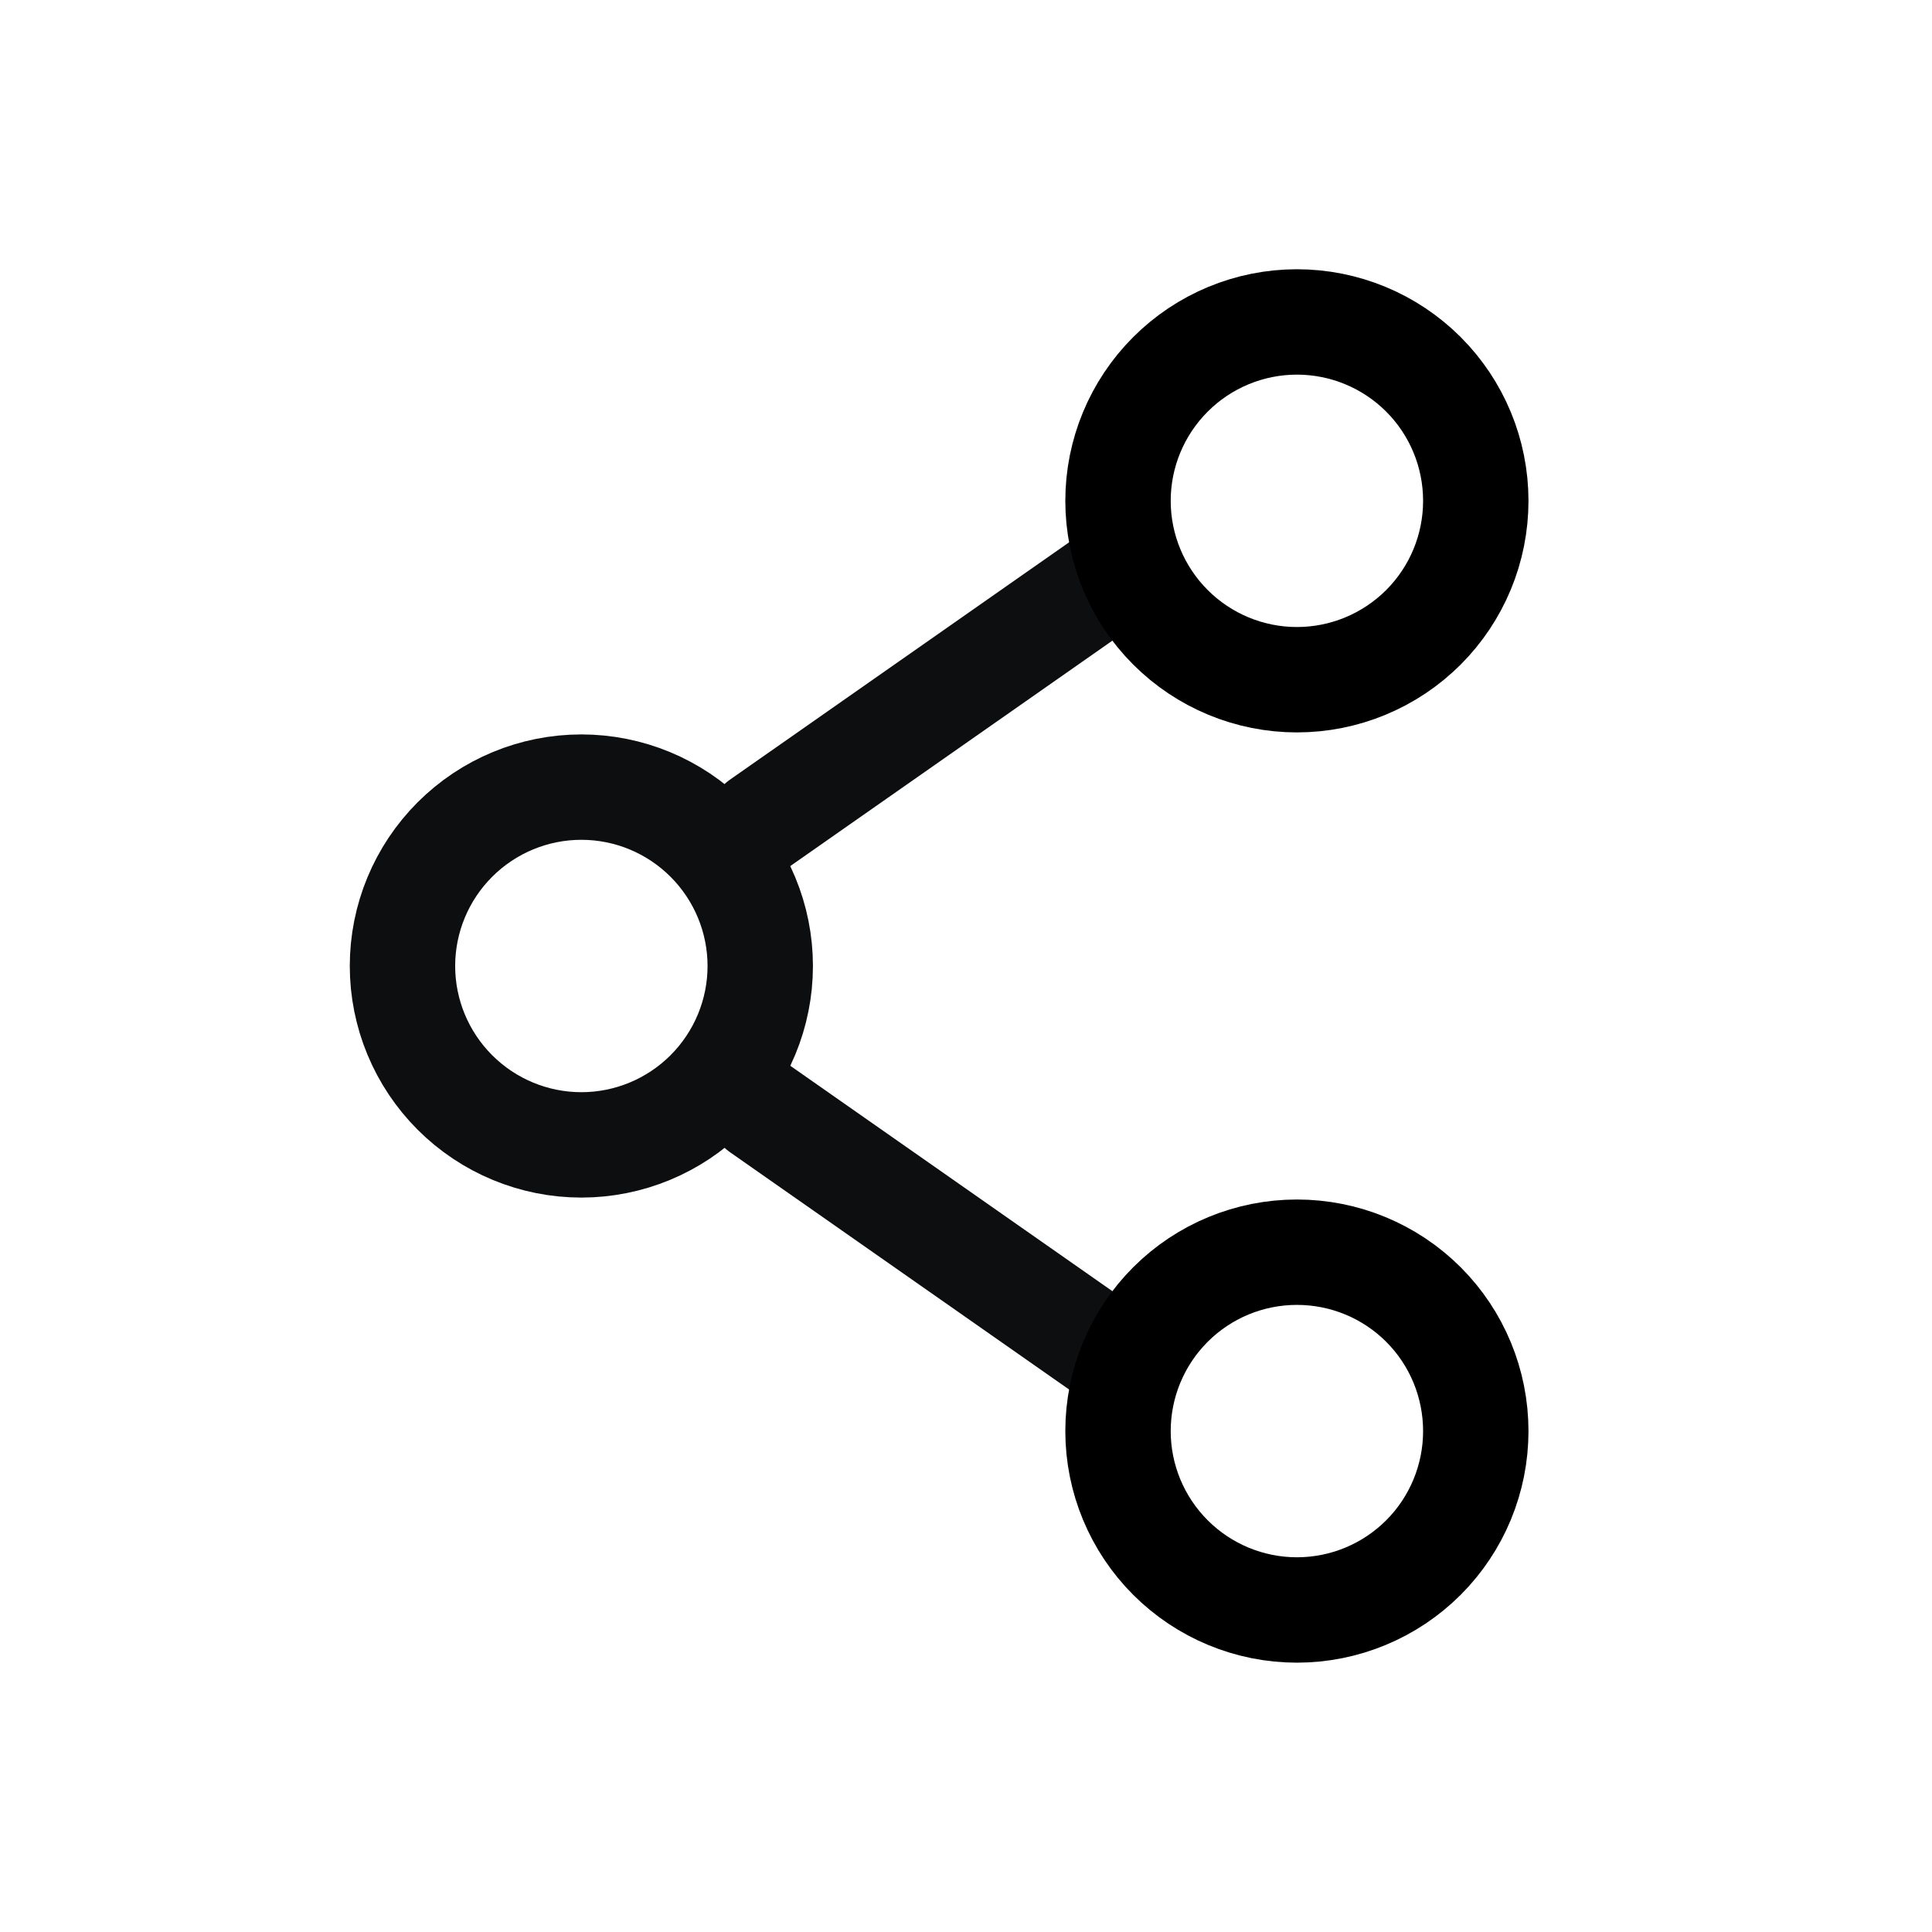
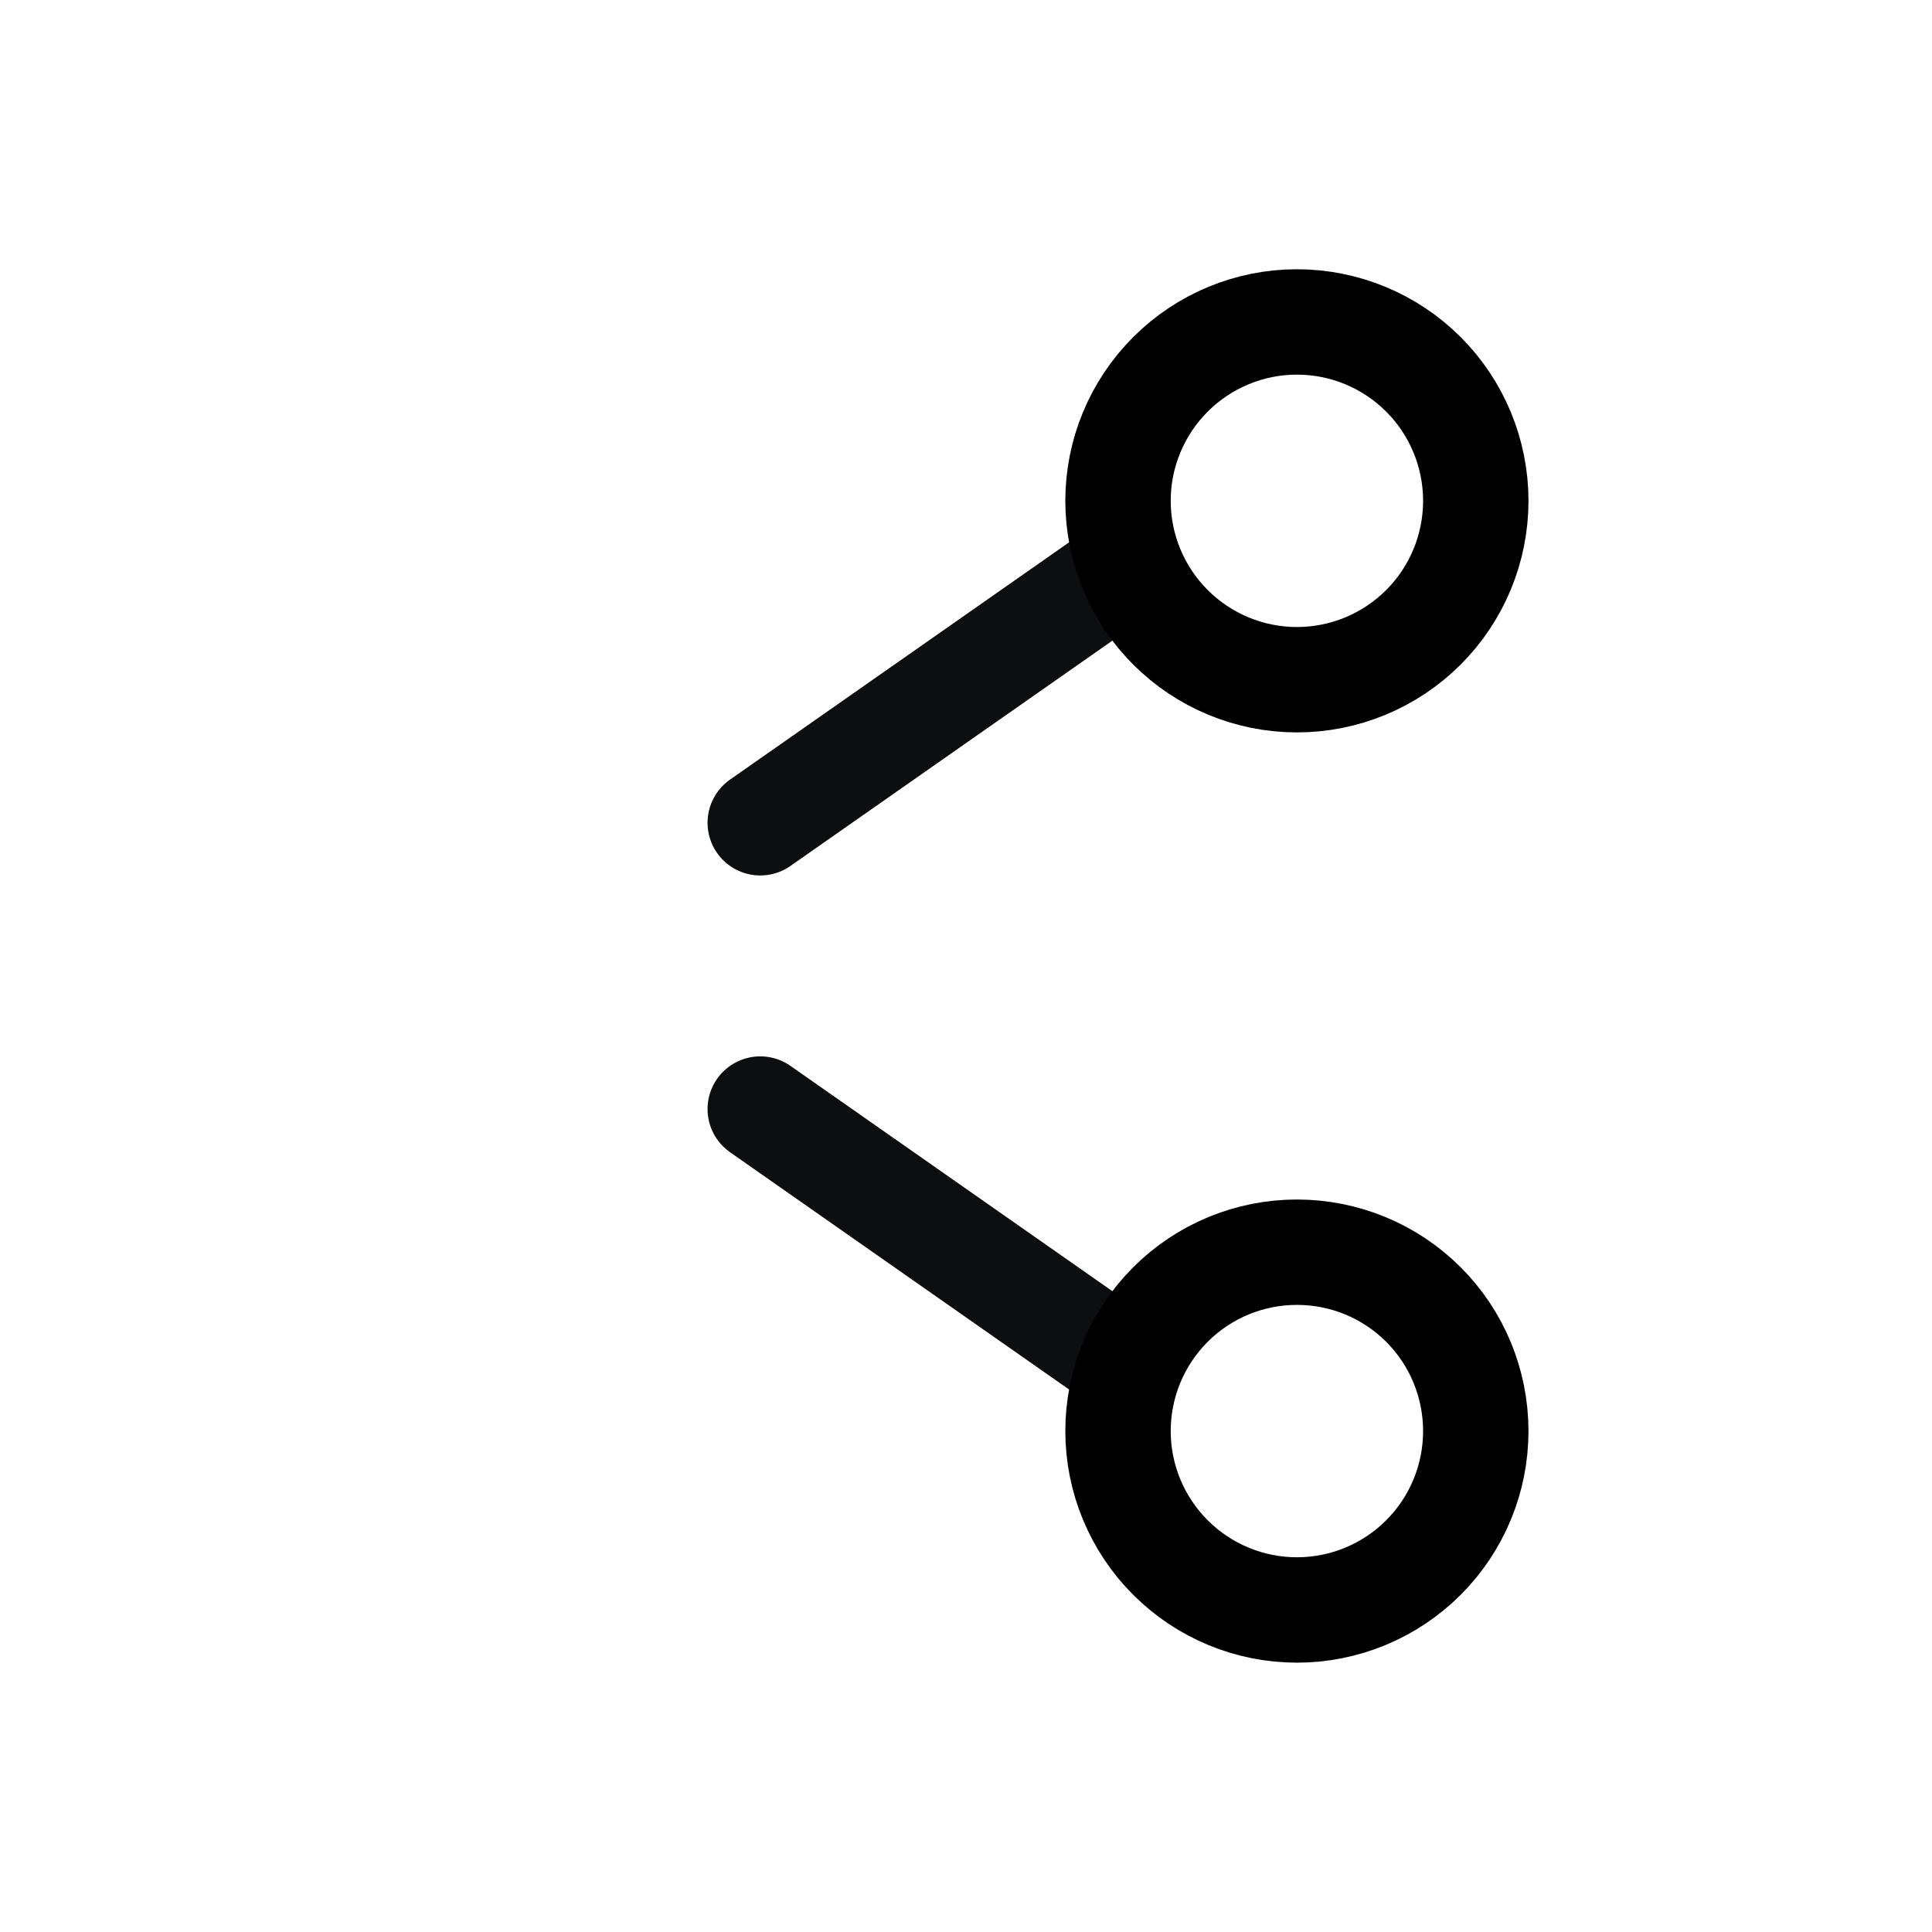
<svg xmlns="http://www.w3.org/2000/svg" width="22" height="22" viewBox="0 0 22 22" fill="none">
-   <path d="M8.657 11C8.657 11.54 8.442 12.058 8.06 12.44C7.678 12.822 7.16 13.037 6.62 13.037C6.08 13.037 5.562 12.822 5.18 12.44C4.798 12.058 4.583 11.54 4.583 11C4.583 10.46 4.798 9.942 5.18 9.56C5.562 9.178 6.08 8.963 6.62 8.963C7.16 8.963 7.678 9.178 8.06 9.56C8.442 9.942 8.657 10.46 8.657 11Z" stroke="#0D0E10" stroke-width="1.2" />
-   <path d="M12.731 6.518L8.657 9.369ZM12.731 15.48L8.657 12.629Z" fill="#0D0E10" />
  <path d="M12.731 6.518L8.657 9.369M12.731 15.48L8.657 12.629" stroke="#0D0E10" stroke-width="1.2" stroke-linecap="round" />
  <path d="M16.805 16.296C16.805 16.836 16.591 17.354 16.209 17.736C15.827 18.118 15.309 18.333 14.768 18.333C14.228 18.333 13.71 18.118 13.328 17.736C12.946 17.354 12.731 16.836 12.731 16.296C12.731 15.755 12.946 15.237 13.328 14.855C13.71 14.473 14.228 14.259 14.768 14.259C15.309 14.259 15.827 14.473 16.209 14.855C16.591 15.237 16.805 15.755 16.805 16.296ZM16.805 5.703C16.805 6.243 16.591 6.761 16.209 7.143C15.827 7.525 15.309 7.74 14.768 7.74C14.228 7.74 13.71 7.525 13.328 7.143C12.946 6.761 12.731 6.243 12.731 5.703C12.731 5.163 12.946 4.645 13.328 4.263C13.71 3.881 14.228 3.666 14.768 3.666C15.309 3.666 15.827 3.881 16.209 4.263C16.591 4.645 16.805 5.163 16.805 5.703Z" stroke="black" stroke-width="1.2" />
</svg>